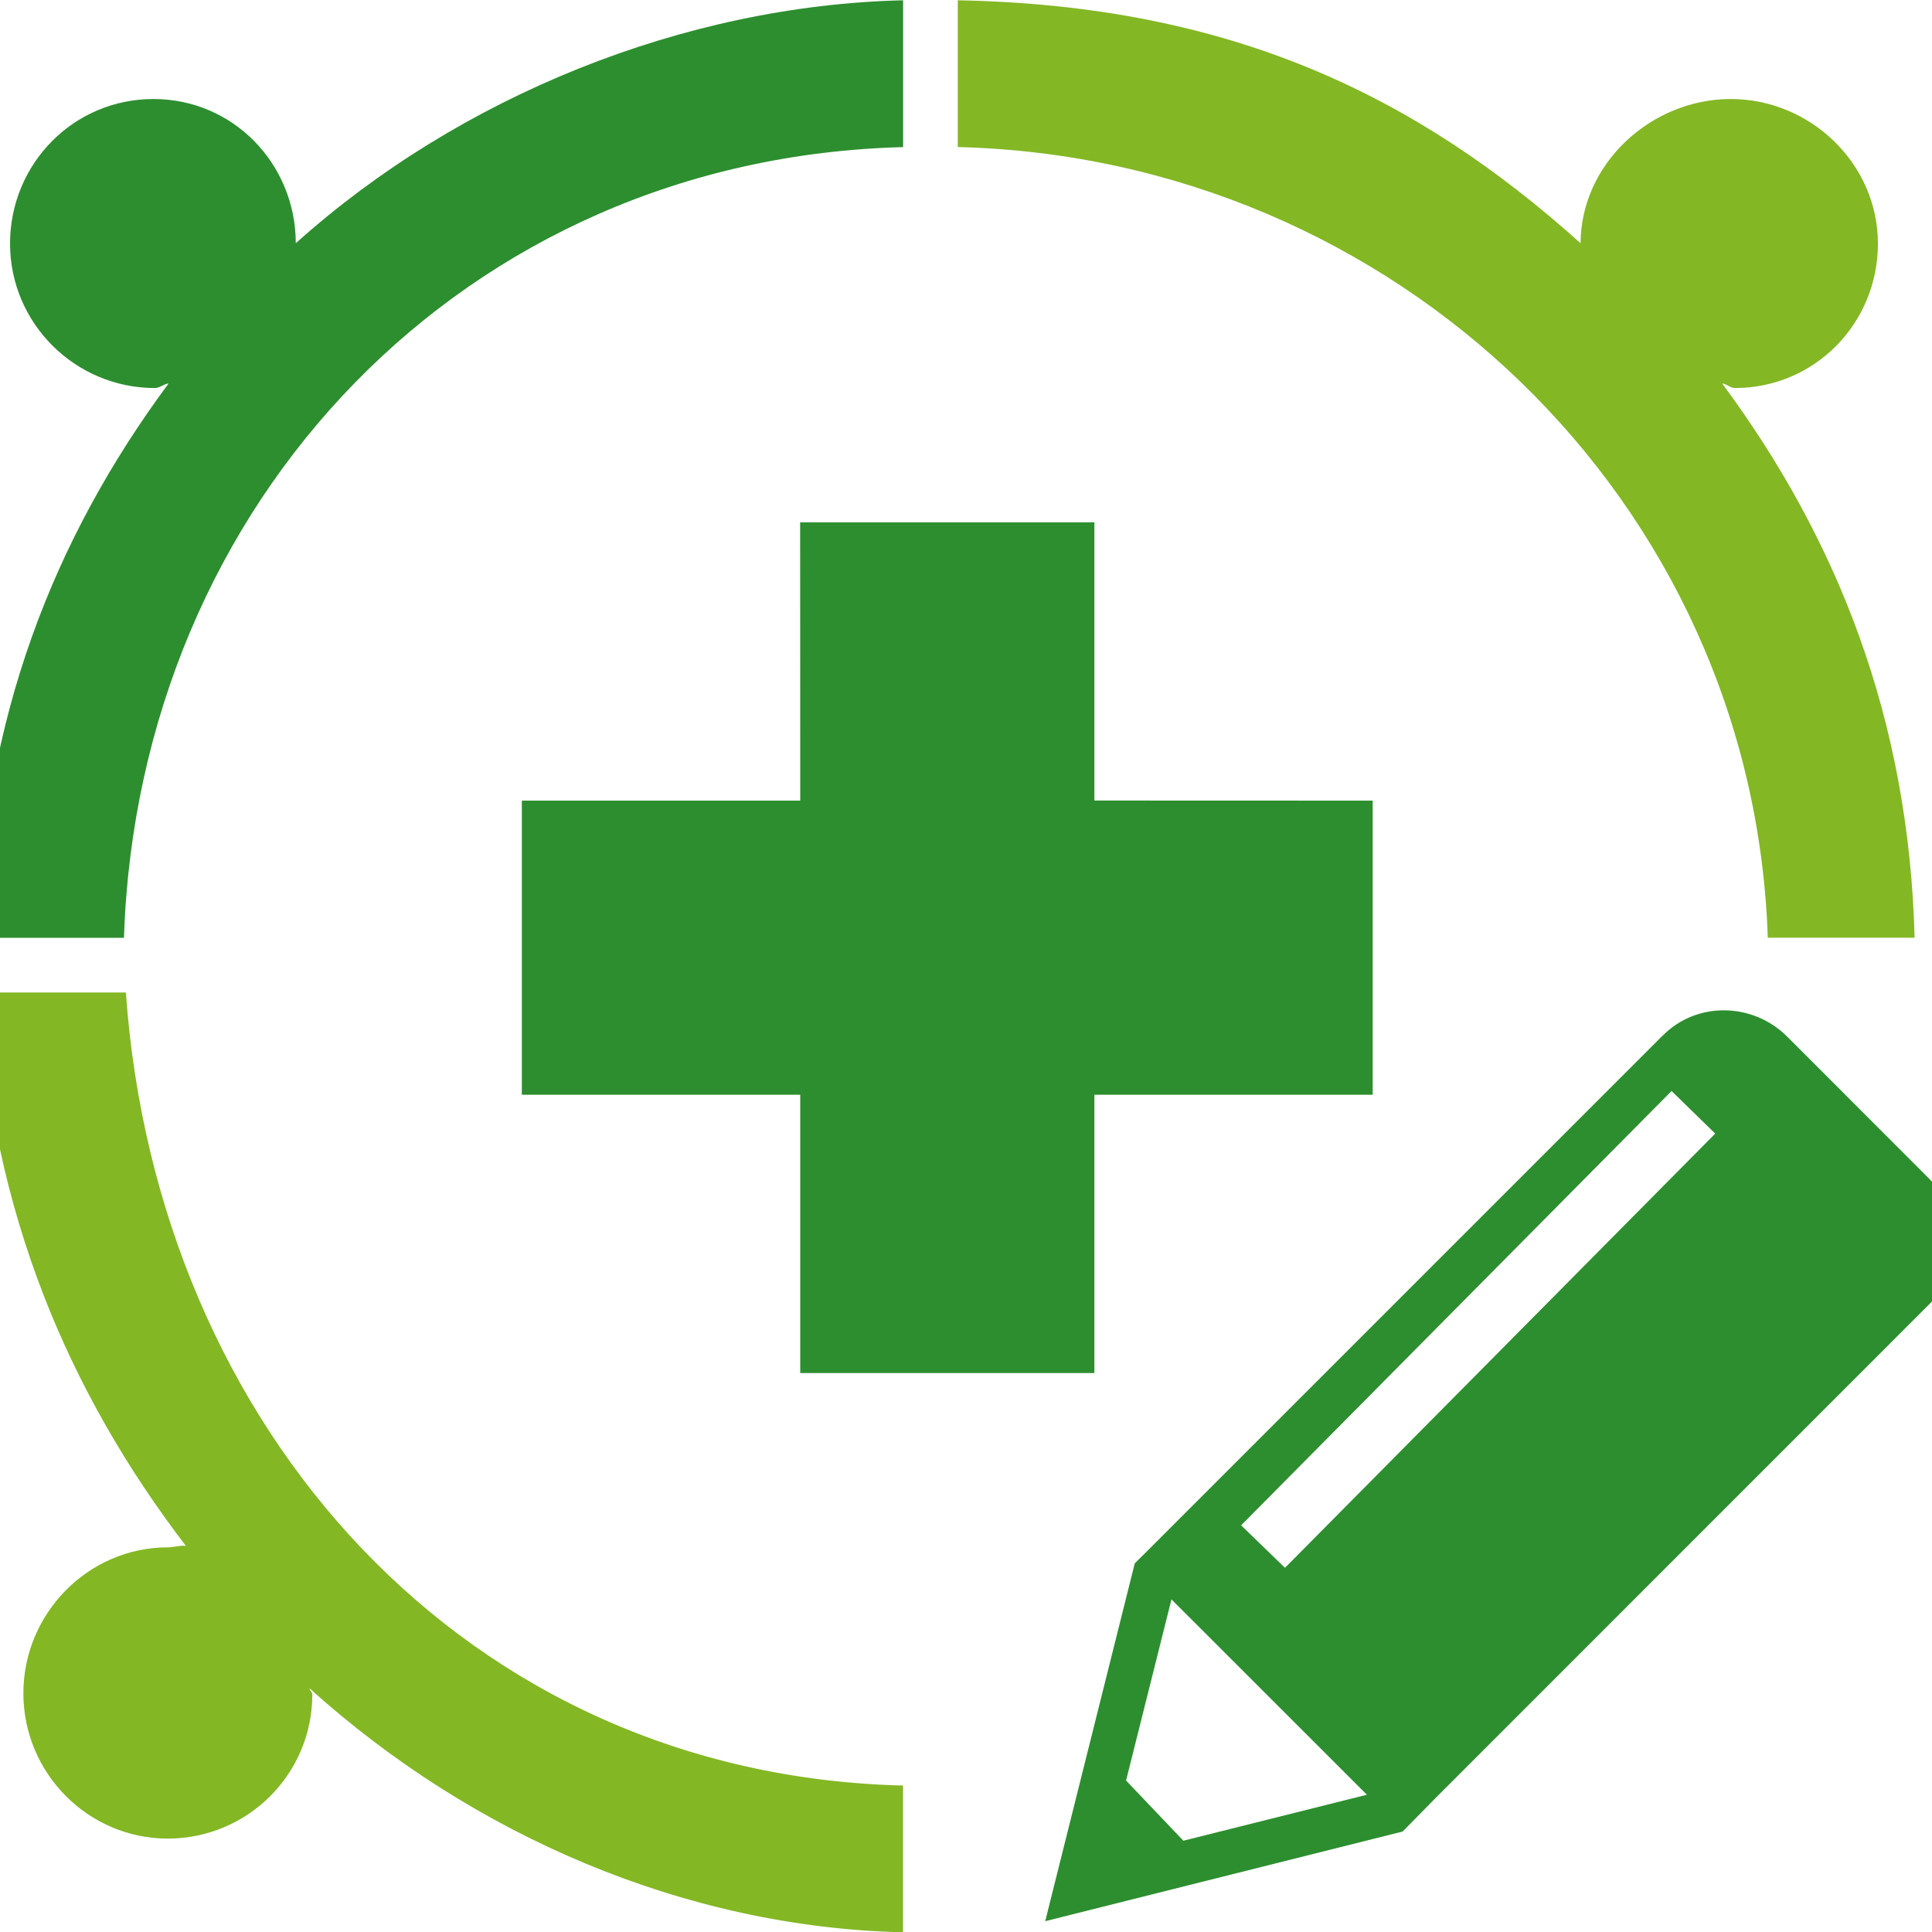
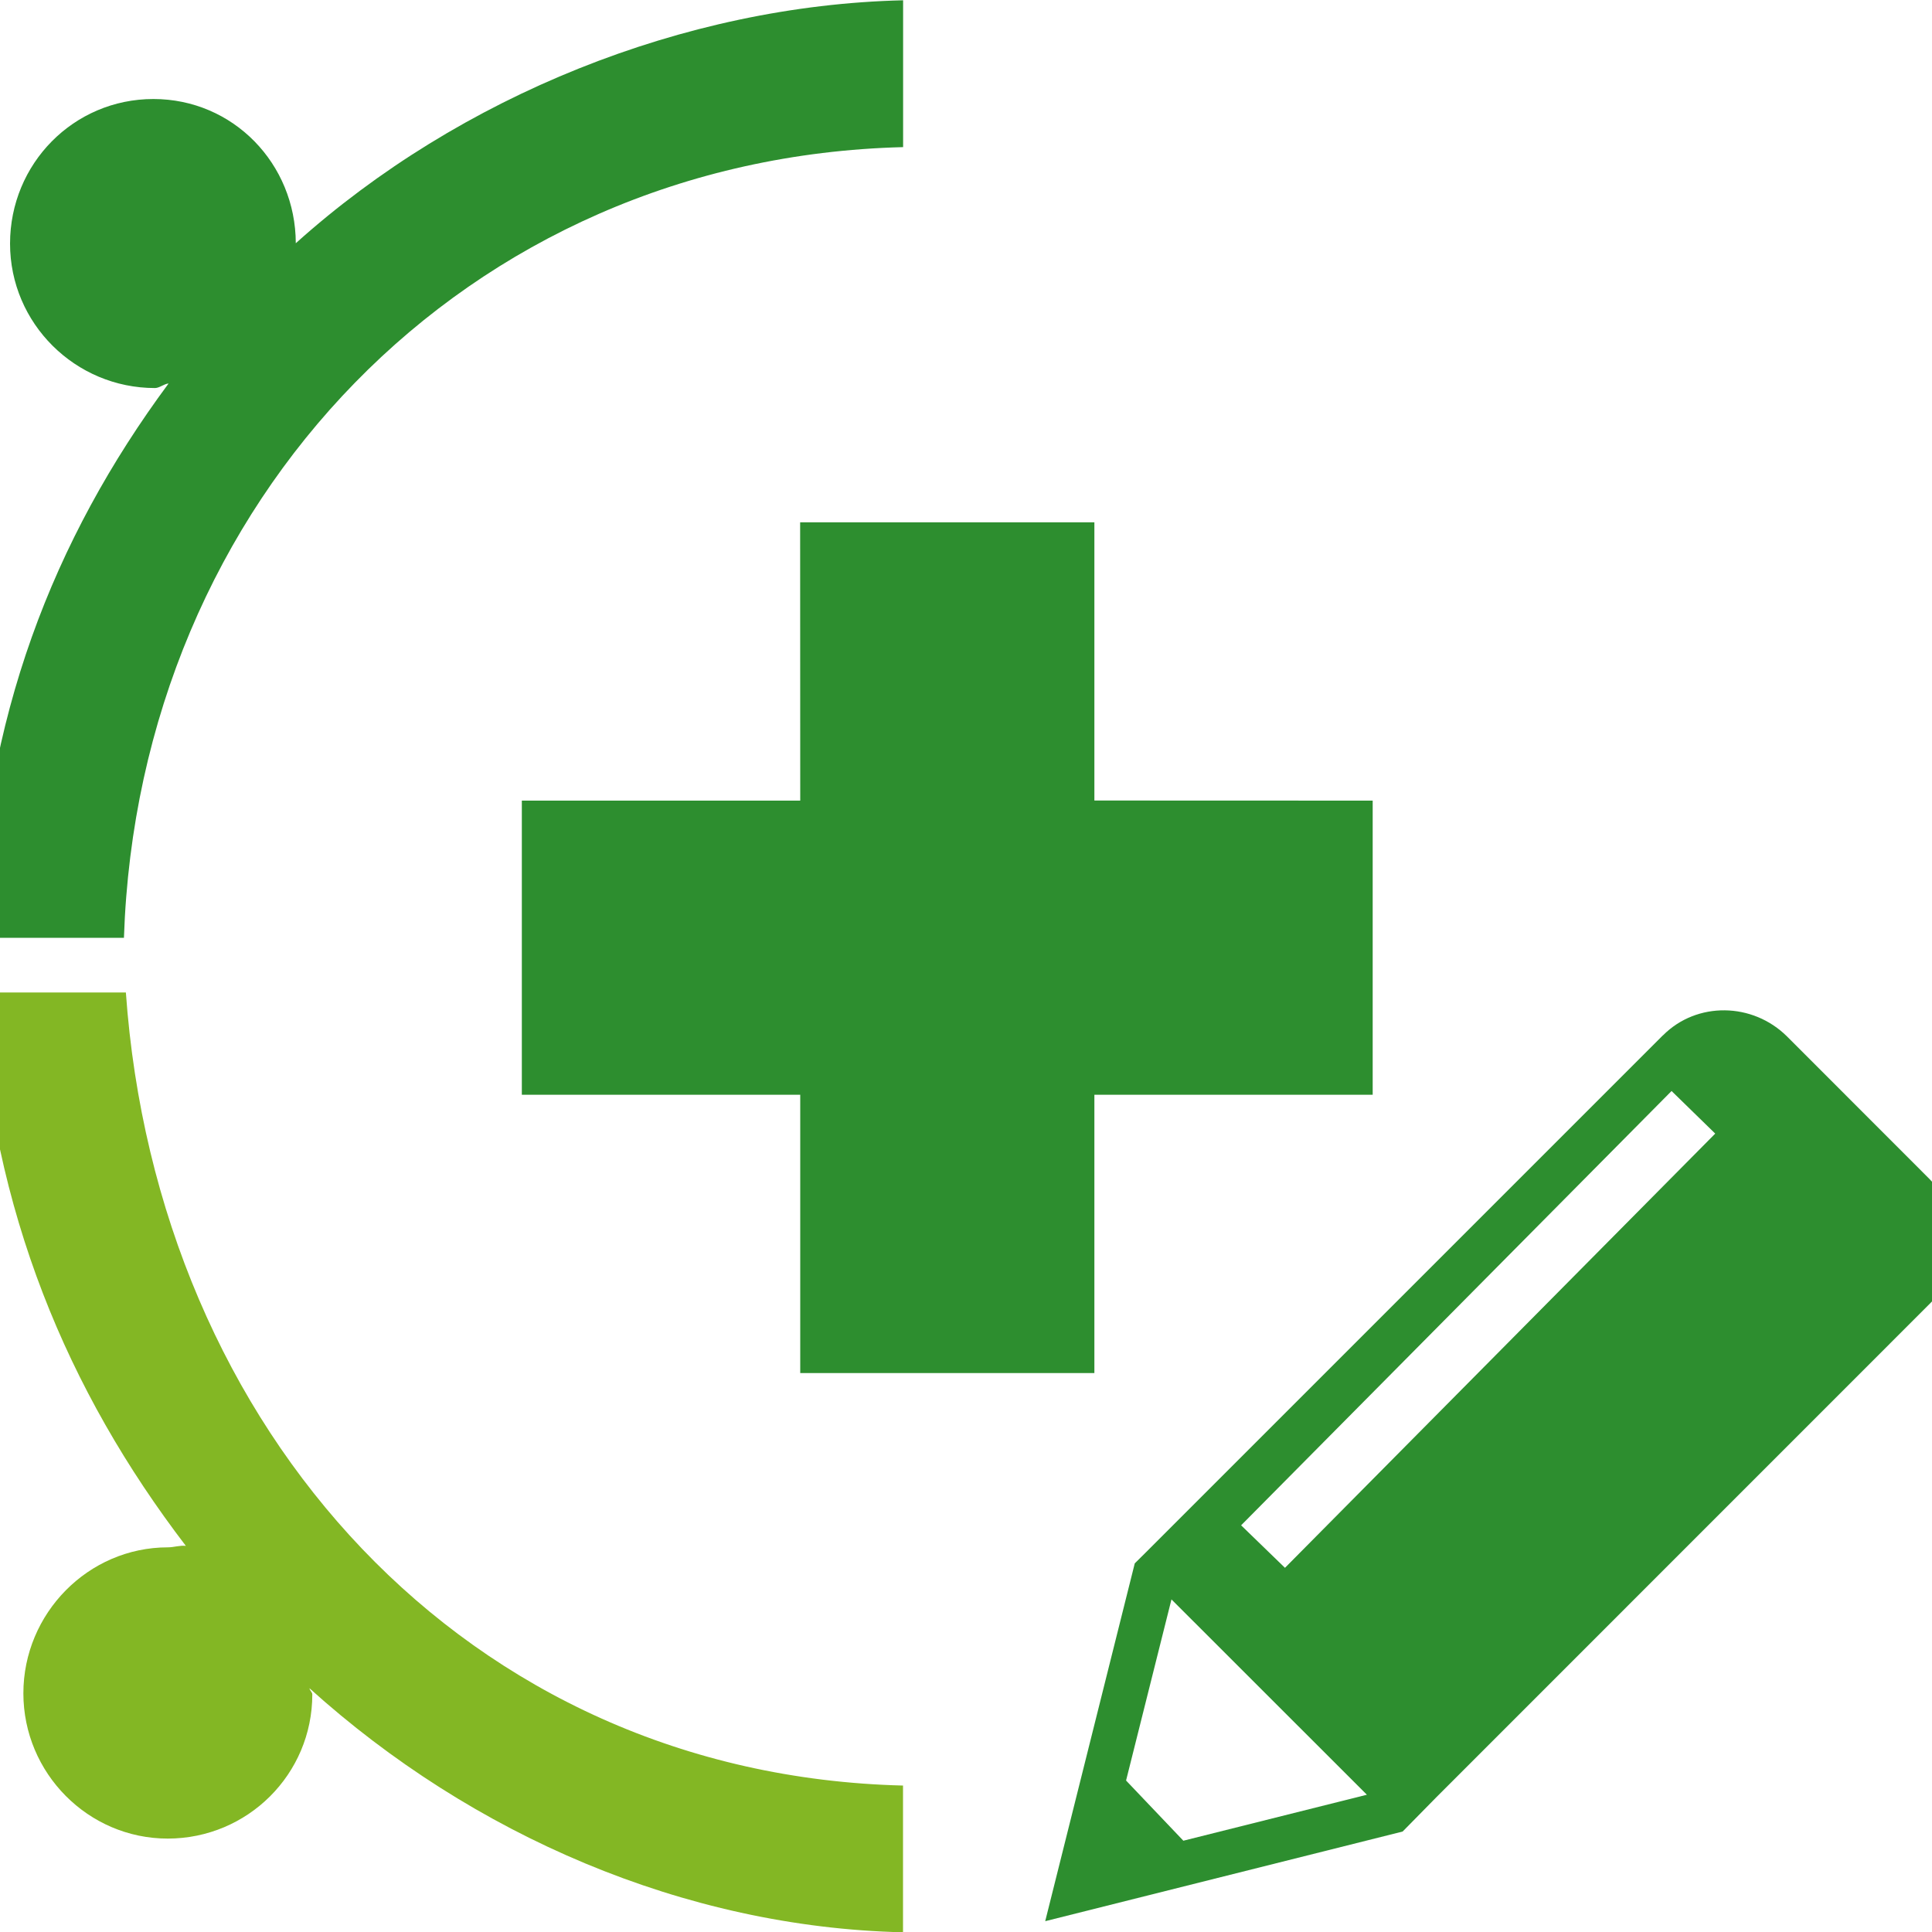
<svg xmlns="http://www.w3.org/2000/svg" version="1.1" id="Layer_1" x="0px" y="0px" viewBox="0 0 2000 2000" enable-background="new 0 0 2000 2000" xml:space="preserve">
  <g>
    <path fill="#83B724" d="M934.9,1848.4c-452.6-11.2-772.5-368.5-804.6-821H-21.8c13.2,226.3,91.7,412.7,214.2,572.9   c-6.1-0.8-12.3,1.5-18.6,1.5c-82.6,0-149.6,68.5-149.6,151.1s67,150.4,149.5,150.4c82.6-0.1,149.6-66.6,149.6-149.3   c0-2.2-2.8-4.2-2.9-6.3c168.1,151.8,388.1,247.4,614.4,252.6V1848.4z" />
    <path fill="#2D8E2F" d="M306.2,251.8c-0.2-82.4-64.9-149.3-147.4-149.3c-82.6,0-148.4,67-148.4,149.7c0,82.6,67.5,149.5,150,149.5   c4.7,0,9.5-4.4,14.1-4.7C55.1,558.2-17.6,744.5-23.7,970.8h152c15-452.6,354-807.1,806.6-818.5V0.3   C708.6,5.6,475.8,99.4,306.2,251.8z" />
-     <path fill="#83B724" d="M1636.2,251.8c0.3-82.4,72.9-149.2,155.4-149.3c82.6,0,152.4,67,152.4,149.7c0,82.6-65.5,149.5-148.1,149.5   c-4.7,0-8.6-4.4-13.1-4.7c119.4,161.2,193.2,347.4,199.2,573.7h-152c-15-452.6-386-807.1-838.5-818.5V0.3   C1274.3,5.6,1466.6,99.4,1636.2,251.8z" />
    <g>
      <path fill="#2D8E2F" d="M1997.1,1220.2l-147-147.1c-35.8-35.7-93.6-36.4-128.5-1.4c-0.1,0-0.1,0.1-0.1,0.1h-0.1l-535.9,535.9    l-10.8,10.7l-92.7,370.4l370-92.8l34.6-35.2l0,0l512-512.1l0-0.1h0.1C2033.5,1313.7,2032.8,1255.9,1997.1,1220.2z M1212.7,1655.7    l202.3,202.2l-190,47.6l-59.3-62.3L1212.7,1655.7z M1330.2,1623l-45.4-44l445.6-449.6l45.2,44.1L1330.2,1623z" />
    </g>
    <polygon fill-rule="evenodd" clip-rule="evenodd" fill="#2D8E2F" points="1421,828.8 1132.9,828.7 1132.9,540.7 828.3,540.7    828.4,828.8 540.2,828.8 540.2,1133.3 828.4,1133.3 828.4,1421.4 1132.9,1421.4 1132.9,1133.3 1421,1133.3  " />
  </g>
  <g display="none">
    <path display="inline" fill-rule="evenodd" clip-rule="evenodd" fill="#1497D4" d="M253.6,1418.3c-21.9-72.4-33.7-149.2-33.7-228.8   c0-338.9,213.9-627.8,514-739.2v-233h-0.5v-70h-60.8V0.3h687.3v147.1h-57.6v178.1h0.6v129.8c-15.2,30.9-37.3,73.2-61.8,119.4   c-23.6-9-48-16.6-72.8-22.8V547l0-394.7H871.4L868.6,547h-4.4v1c-293.8,65.6-513.5,327.9-513.5,641.5c0,80.5,14.5,157.5,40.9,228.8   H253.6z" />
-     <path display="inline" fill-rule="evenodd" clip-rule="evenodd" fill="#001B41" d="M1545.9,660c-209.3,37.7-153.8,353,56,316.7   c8.8-1.5,17.5-3.8,25.9-6.9c24.4,68.7,37.6,142.6,37.6,219.7c0,363-294.3,657.4-657.4,657.4c-183.4,0-349.2-75.1-468.4-196.2h88.5   v-117.3H202.5v117.3h166.3c57.6,79.7,129.7,148.2,212.4,201.6h-92v148.1h1029.2v-148.1h-83.5c217.4-140.3,361.4-384.7,361.4-662.7   c0-115-24.6-224.2-68.9-322.6c7.4-23.7,9.4-50.1,4-78.3C1716.6,711.1,1642.4,642.6,1545.9,660L1545.9,660z M1558.4,729.8   c21.8-3.9,41.5,0,57.8,8.9c1.5,0.8,3,1.7,4.5,2.6l1.1,0.7c1,0.7,2.1,1.4,3.1,2.1l0.2,0.1l1,0.7l1,0.8c1.4,1,2.7,2.1,4,3.2l1,0.8   l0.8,0.7l0.1,0.1l0.9,0.9l0.1,0.1l0.9,0.8l1.8,1.7l0,0l0.9,0.9l0.9,0.9l1.7,1.9l0.8,0.9l0.1,0.1l0.7,0.9l0.8,1l0.6,0.7l0.2,0.3   l0.6,0.8l0.1,0.2l0.8,1l0.8,1l0.7,1l0.5,0.7l0.5,0.7l0.5,0.7l0.7,1l0,0.1l0.6,0.9l0,0l0.7,1.1l0.6,1l0.1,0.1l0.9,1.5   c0.5,0.9,1.1,1.9,1.6,2.8l0.1,0.2l0.2,0.4l0.6,1.2l0.2,0.3l0.1,0.1l0.6,1.1l0.3,0.6l0.2,0.5l0.5,1.1l0.5,1l0,0.1l0.5,1.1l0,0.1   l0.5,1.1l0.3,0.7l0.2,0.5l0.4,1.2l0.1,0.3l0.3,0.9l0.4,1.1l0,0.1l0.1,0.2c0.4,1.1,0.7,2.3,1.1,3.4l0.1,0.4l0,0.1l0.5,1.9l0,0   l0.3,1.2l0.2,0.8l0.1,0.4l0.3,1.2l0.1,0.4l0,0.1l0.4,1.9l0.4,2.3l0,0.2l0.3,2.1l0,0.2l0.2,1.1l0.2,1.4l0.1,0.6l0.2,1.8l0,0.6   l0.1,1.6l0.1,1.2l0.1,1.3l0,0.8l0,1.7v0.8l0,1.6l0,0.7l-0.1,1.9l0,0.4l-0.1,1.4l-0.1,0.8l0,0.2l-0.2,2.1v0l-0.2,2.1l0,0.2l-0.3,2   l-0.1,0.3l-0.3,1.8l0,0.1l-0.2,1.3l-0.2,1l-0.3,1.2l-0.2,0.8l-0.3,1.2l-0.3,1.1l-0.2,0.9l-0.4,1.3l-0.3,0.9l-0.3,1.1l-0.3,1   l-0.4,1.2l-0.2,0.6l-0.2,0.4l-0.3,0.7l-0.4,1.2l0,0l-0.7,1.8l0,0.1l-0.9,2l-0.8,1.7l0,0.1l-0.5,1l-0.5,1l-0.4,0.7l-0.6,1.1l-0.6,1   l-0.4,0.7l-0.6,1.1l-0.5,0.8l-0.6,0.9l-0.2,0.4l-0.6,1l-0.2,0.2l-0.7,1.1l-0.5,0.7l-0.5,0.7l-0.7,1l-0.1,0.1l-1,1.4l-0.2,0.2   l-1.2,1.5l-0.1,0.1l-1.2,1.6l-0.1,0.1l-1.2,1.4l-1,1.2l-0.3,0.4l-1.1,1.2l-0.3,0.3l-0.9,0.9l-0.7,0.7l-1,1l-0.2,0.2l-1.3,1.2   l-0.4,0.3l-0.9,0.8l-0.8,0.7l-0.8,0.7l-0.5,0.4c-3.3,2.8-6.8,5.4-10.4,7.7l-0.5,0.3l-1.3,0.8l-0.4,0.3l-1.3,0.7l-0.5,0.3l-1.4,0.8   l-0.3,0.2l-1.4,0.7l-0.5,0.3l-1.2,0.6l-0.6,0.3l-1.3,0.6l-0.2,0.1l-1.6,0.7l-1.7,0.7l-0.1,0l-1.8,0.7l0,0l-1.8,0.7l-1.5,0.5   l-0.5,0.2l-1.4,0.5c-3.6,1.1-7.4,2.1-11.1,2.7C1472.4,927.3,1441.3,751,1558.4,729.8z" />
    <path display="inline" fill-rule="evenodd" clip-rule="evenodd" fill="#001B41" d="M1525.5,361.1c-67.3-6.4-109.7,21.1-139,64.2   c-63.1,92.9-243.4,324-282.1,388.4c-41.6-21-49.3-55.2-77.3-16.1c-17.7,24.8-96.9,124.8-93.1,139.6   c1.3,5.2,337.6,255.8,351.8,252.2c15.5-10.6,107.7-133.2,111.9-155.9c-12.3-17.9-33.2-27.1-49.2-42.1l39.5-57.7   c-67.6-117.9-30.8-298.3,147.6-330.5c32.7-5.9,63.4-4.6,91.5,2.4c74.3-106.1,6.2-133.7,29.9-168.2   c111.7-162.9,143.1-146.5,51-208.3c-25.8-17.3-49.6-47.2-77-12.7C1596.8,259.8,1561.7,320.6,1525.5,361.1z" />
    <path display="inline" fill-rule="evenodd" clip-rule="evenodd" fill="#1497D4" d="M578.3,1383.6   c592.3,270.1,611.6-121.1,916.4-207.6c-12.2,150.4-79,408.8-324.1,477.6C952.1,1715,759.2,1684.4,578.3,1383.6z" />
  </g>
</svg>